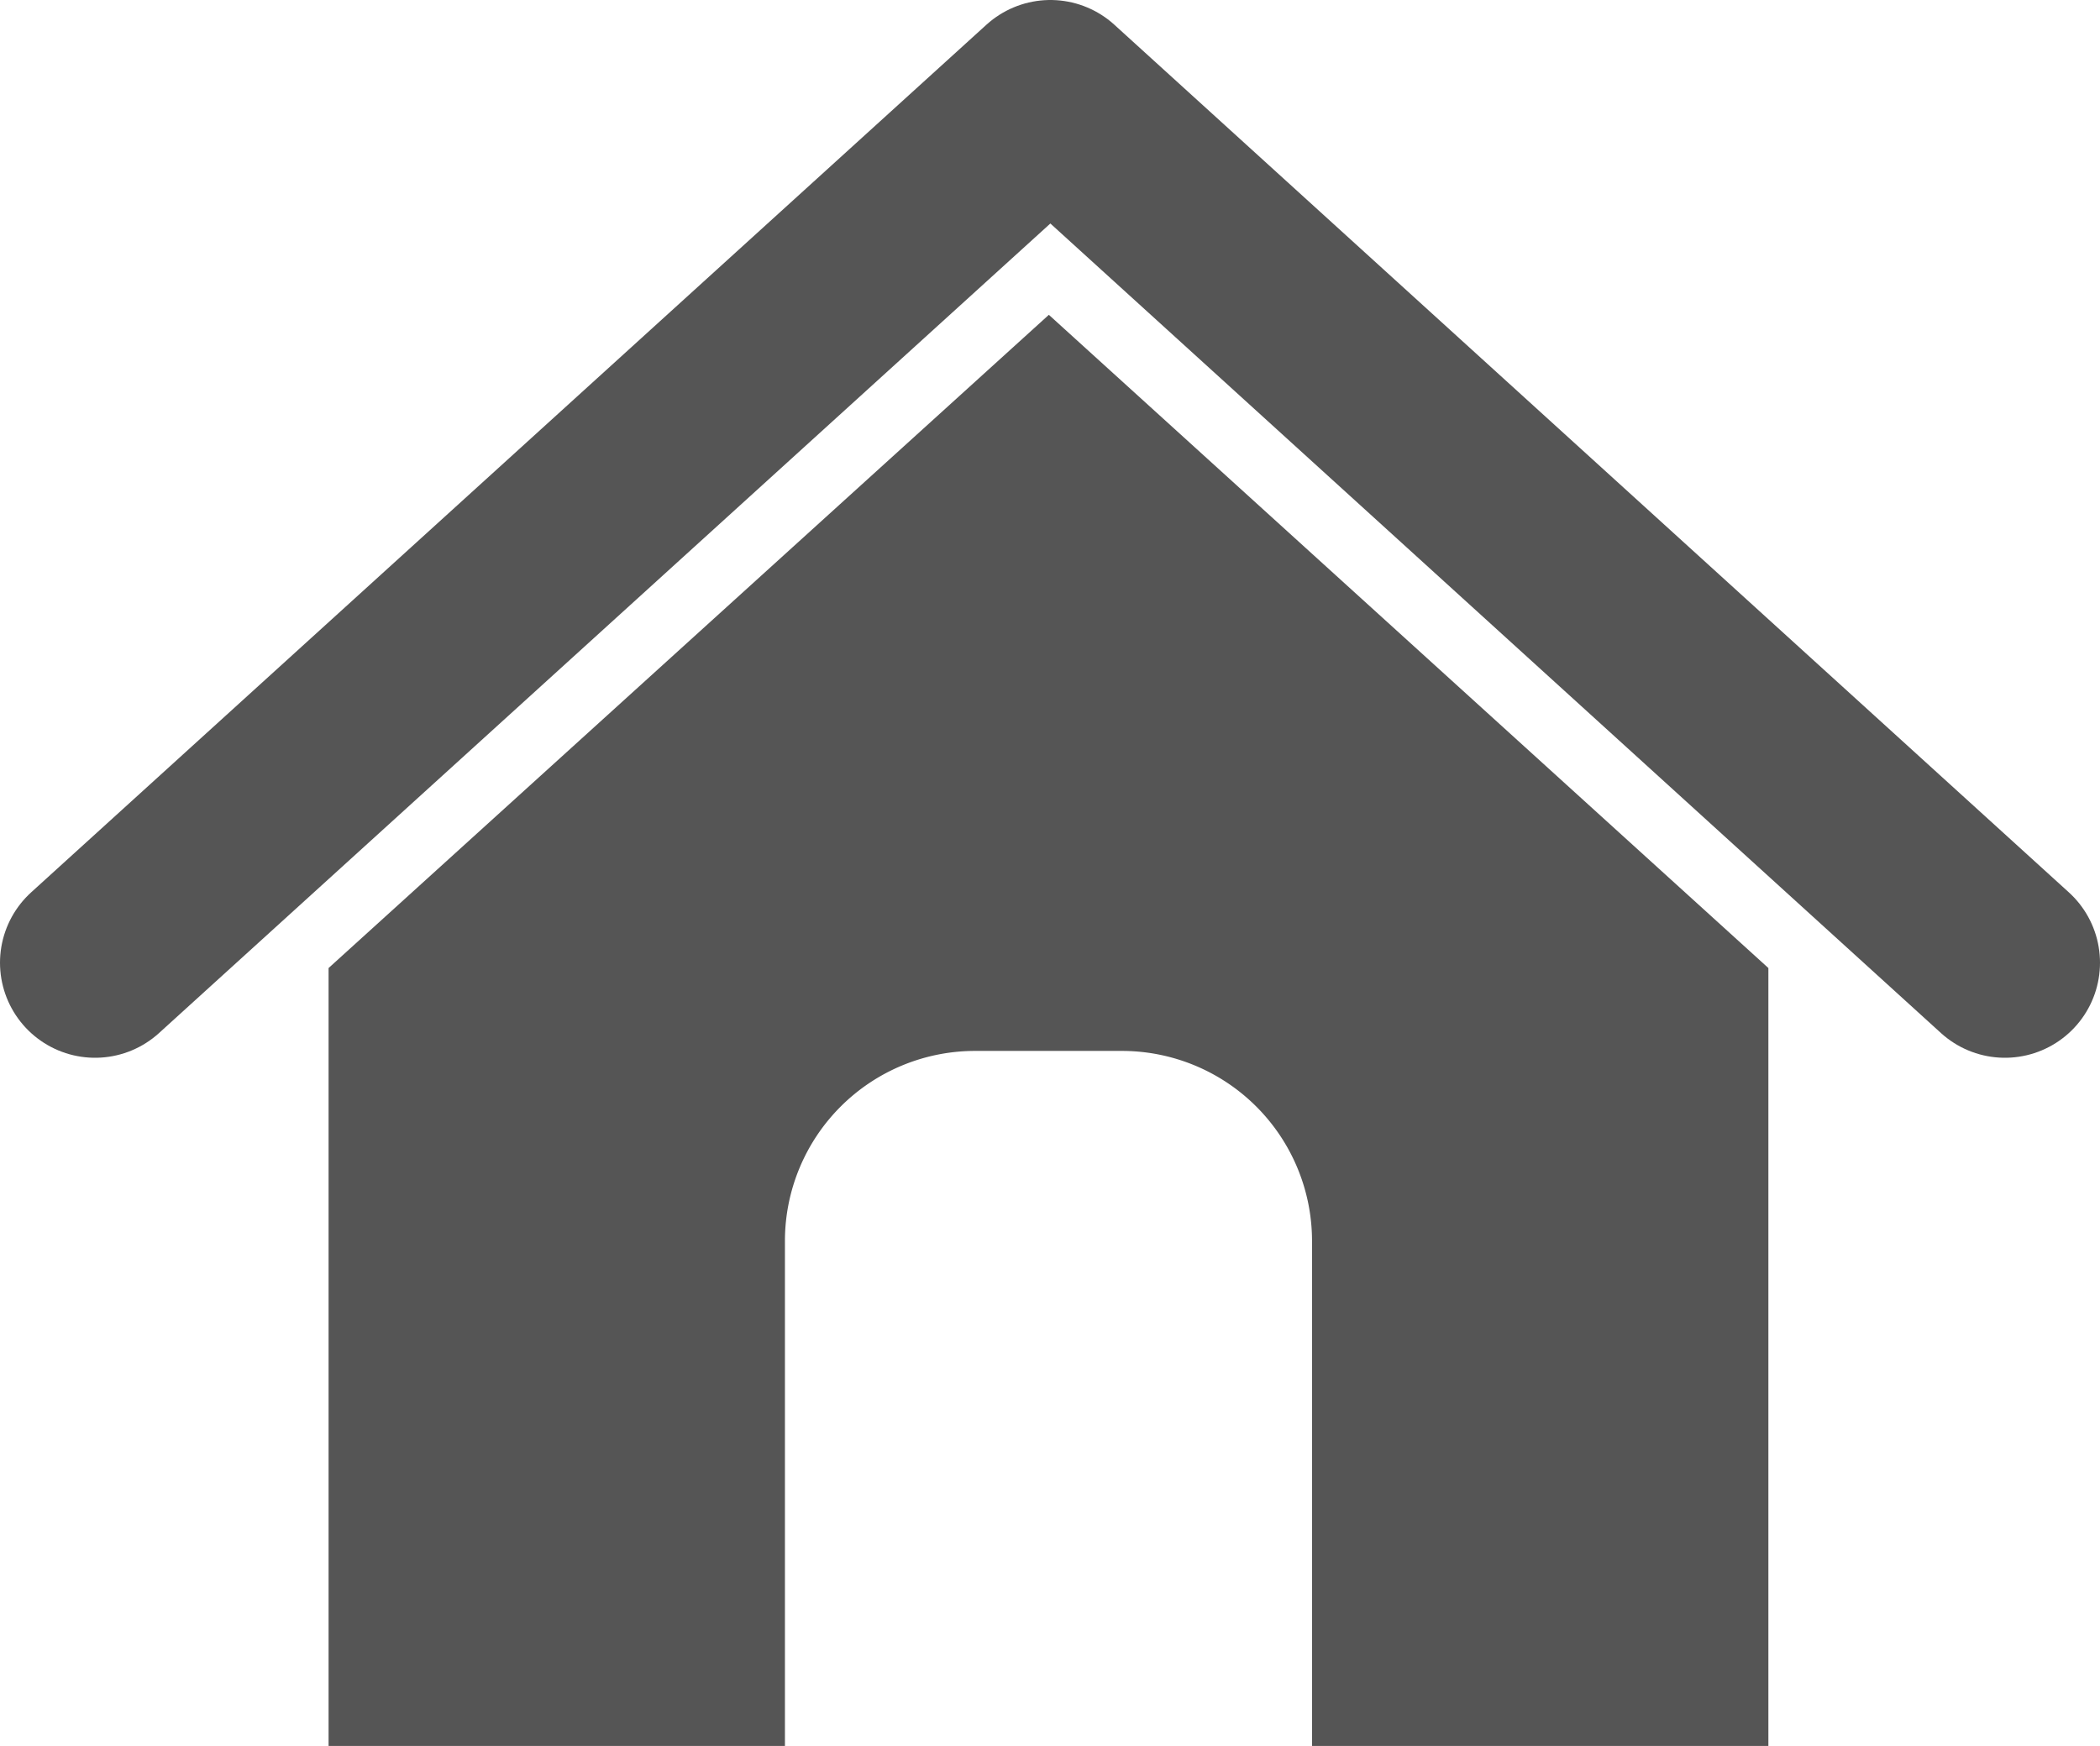
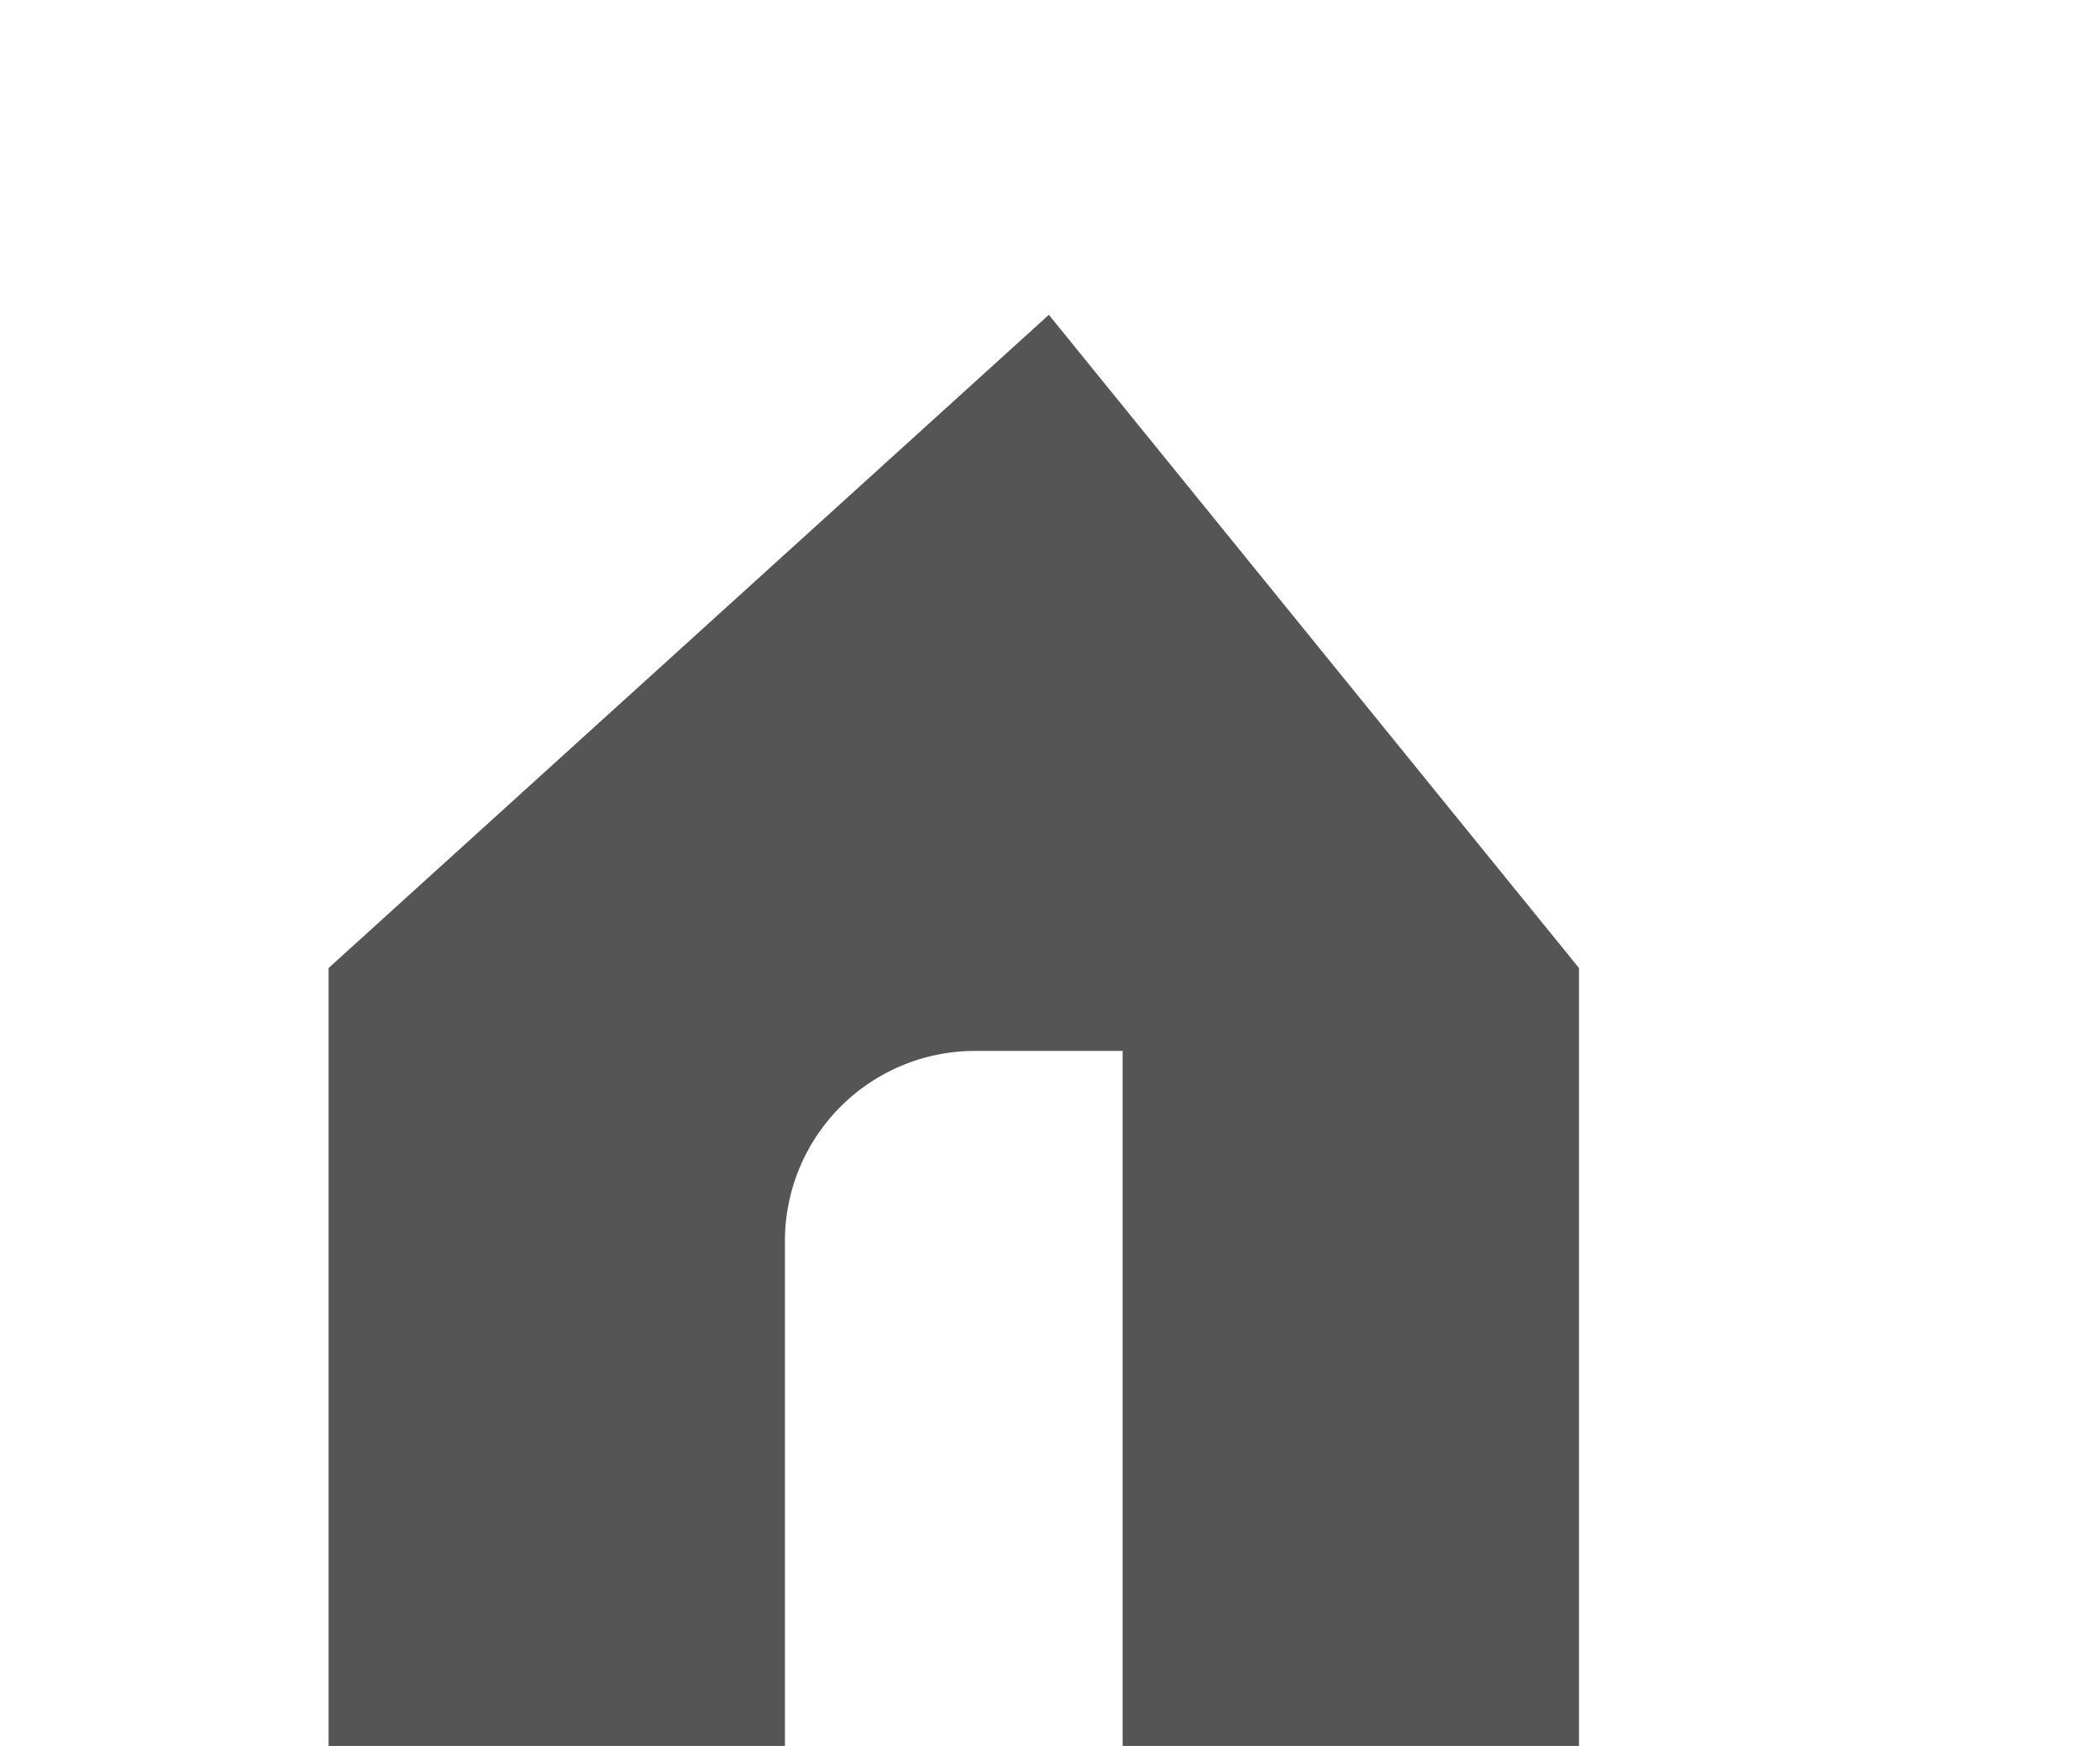
<svg xmlns="http://www.w3.org/2000/svg" width="27.61" height="22.96" viewBox="0 0 27.61 22.96">
  <defs>
    <style>
      .a {
        fill: none;
        stroke: #555;
        stroke-linecap: round;
        stroke-linejoin: round;
        stroke-width: 2.5px;
      }

      .b {
        fill: #555;
      }
    </style>
  </defs>
  <title>ico_shop</title>
  <g>
-     <polyline class="a" points="1.25 12.66 13.81 1.25 26.36 12.66" />
-     <path class="b" d="M13.79,4.14,4.32,12.73h0V23h6V16.31a2.5,2.5,0,0,1,2.49-2.49h1.95a2.5,2.5,0,0,1,2.49,2.49V23h6V12.73Z" />
+     <path class="b" d="M13.79,4.14,4.32,12.73h0V23h6V16.31a2.5,2.5,0,0,1,2.49-2.49h1.95V23h6V12.73Z" />
  </g>
</svg>